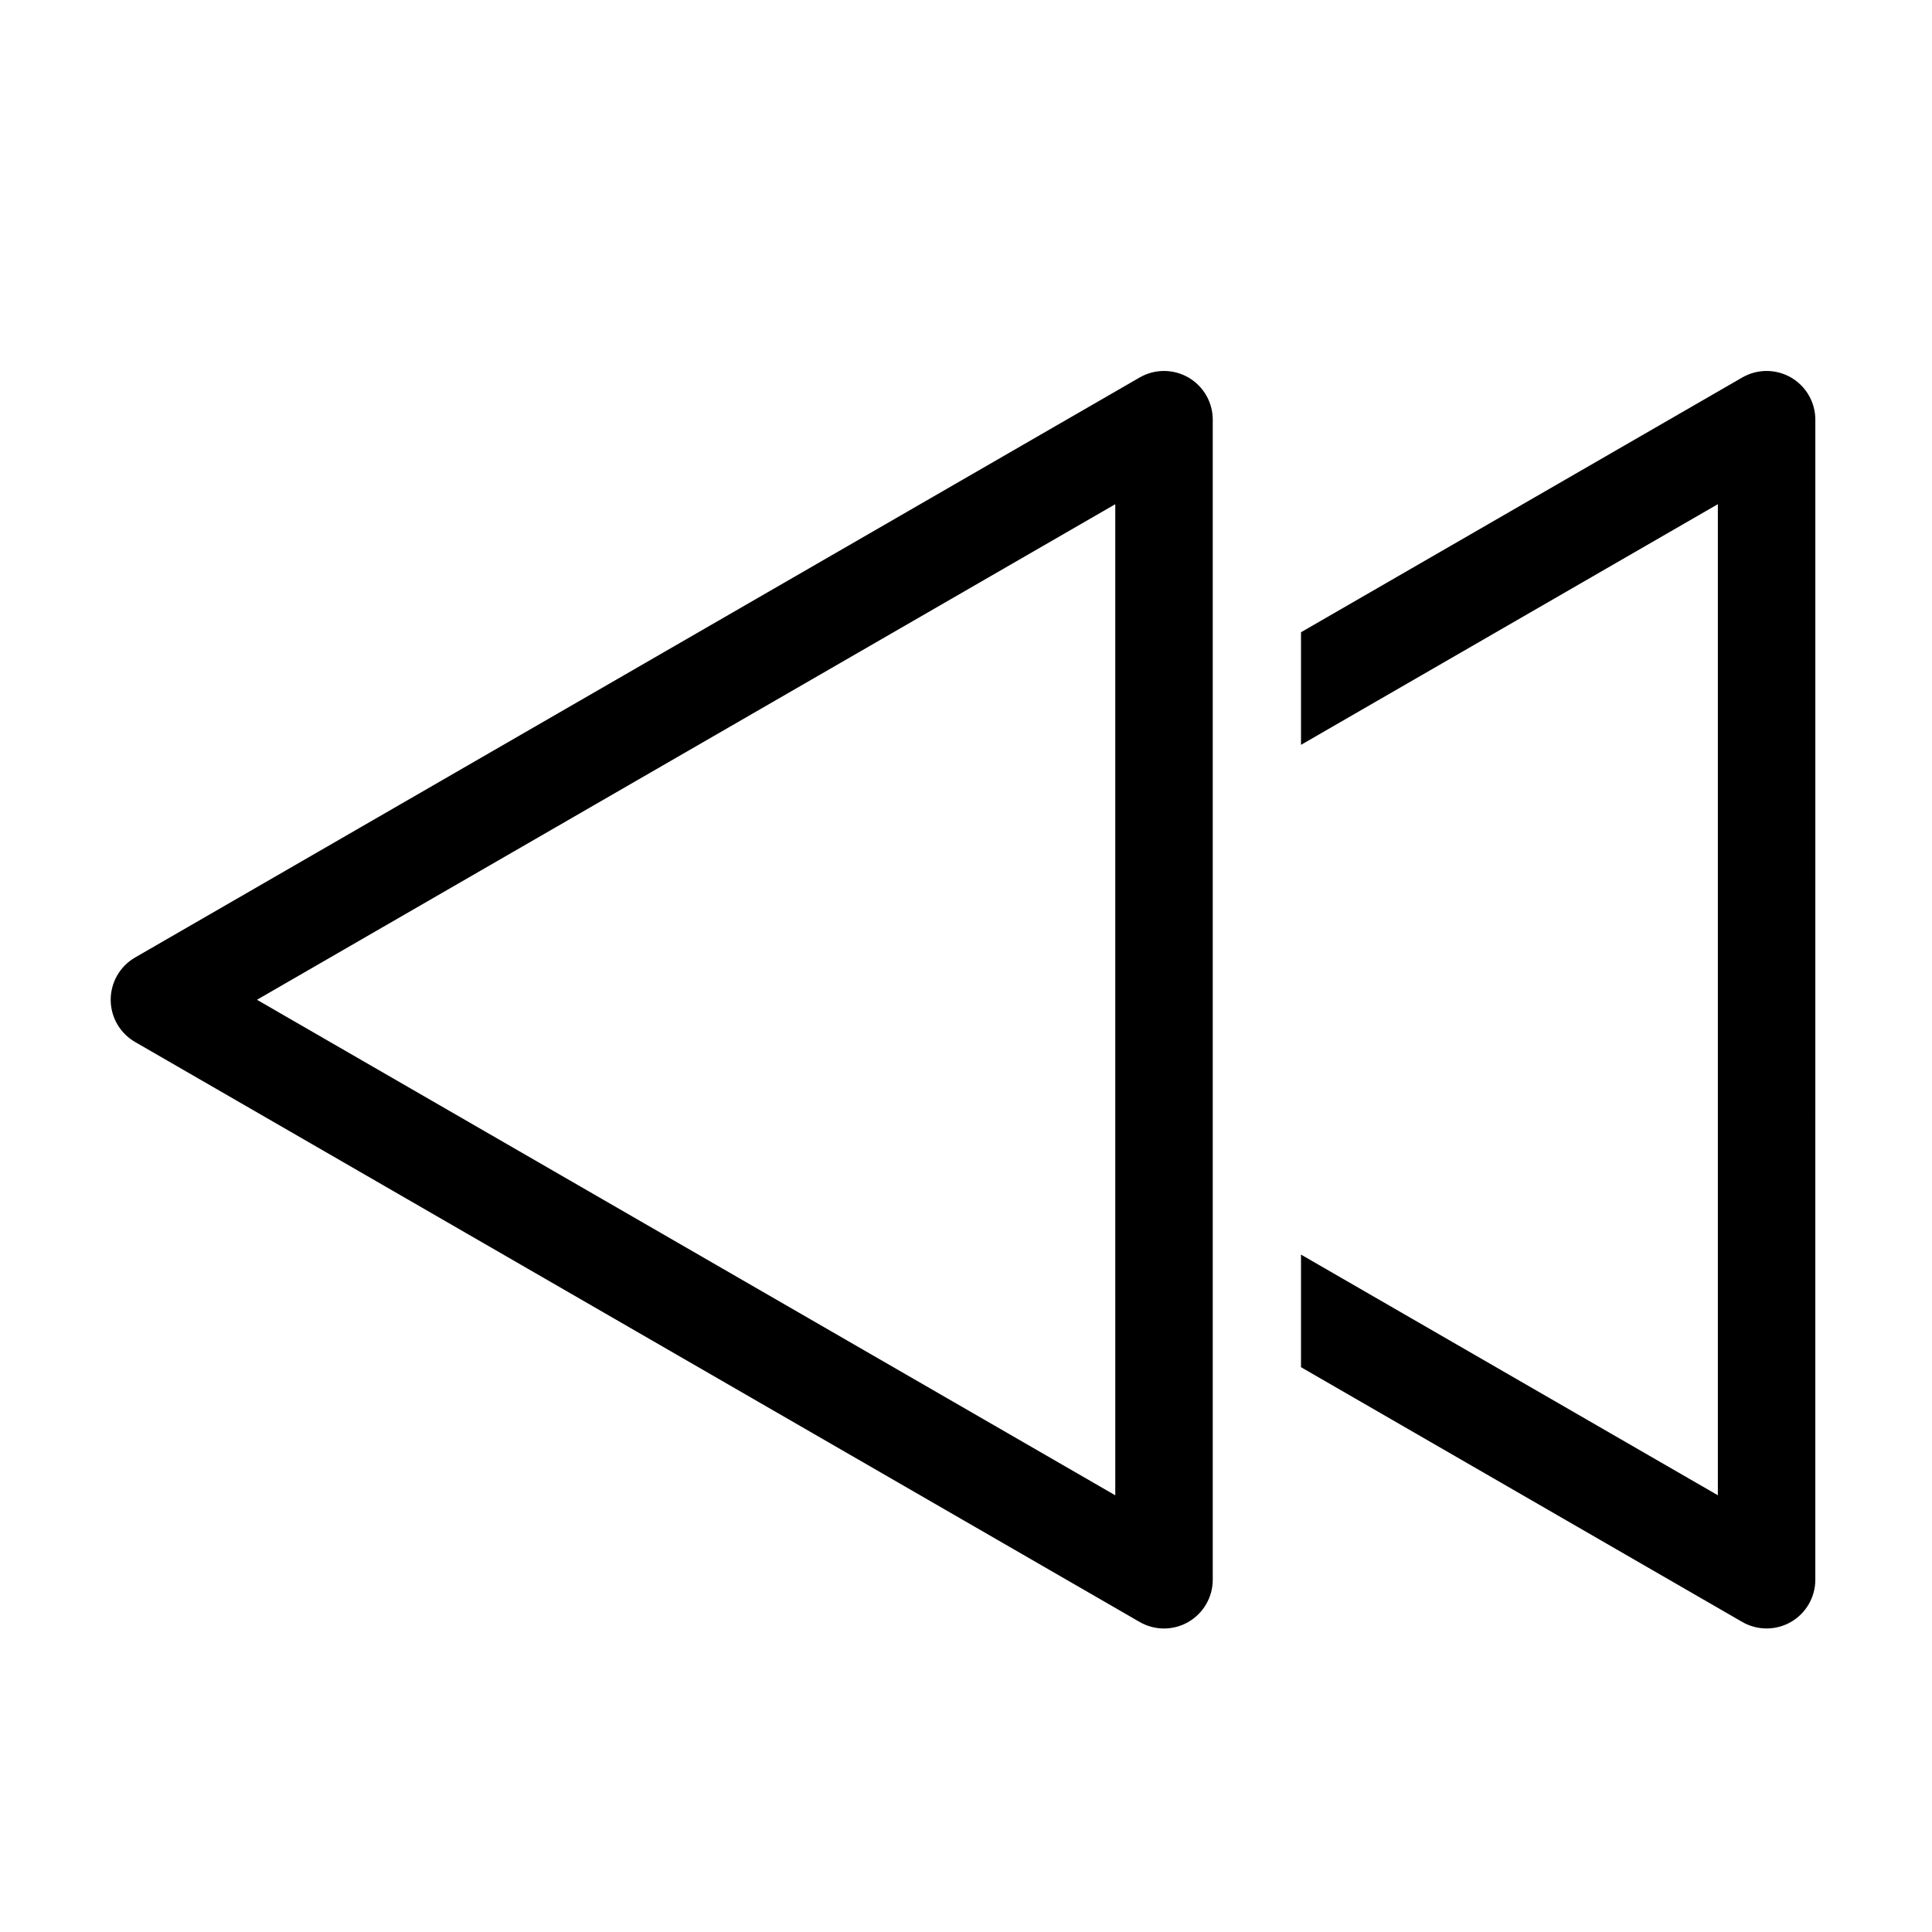
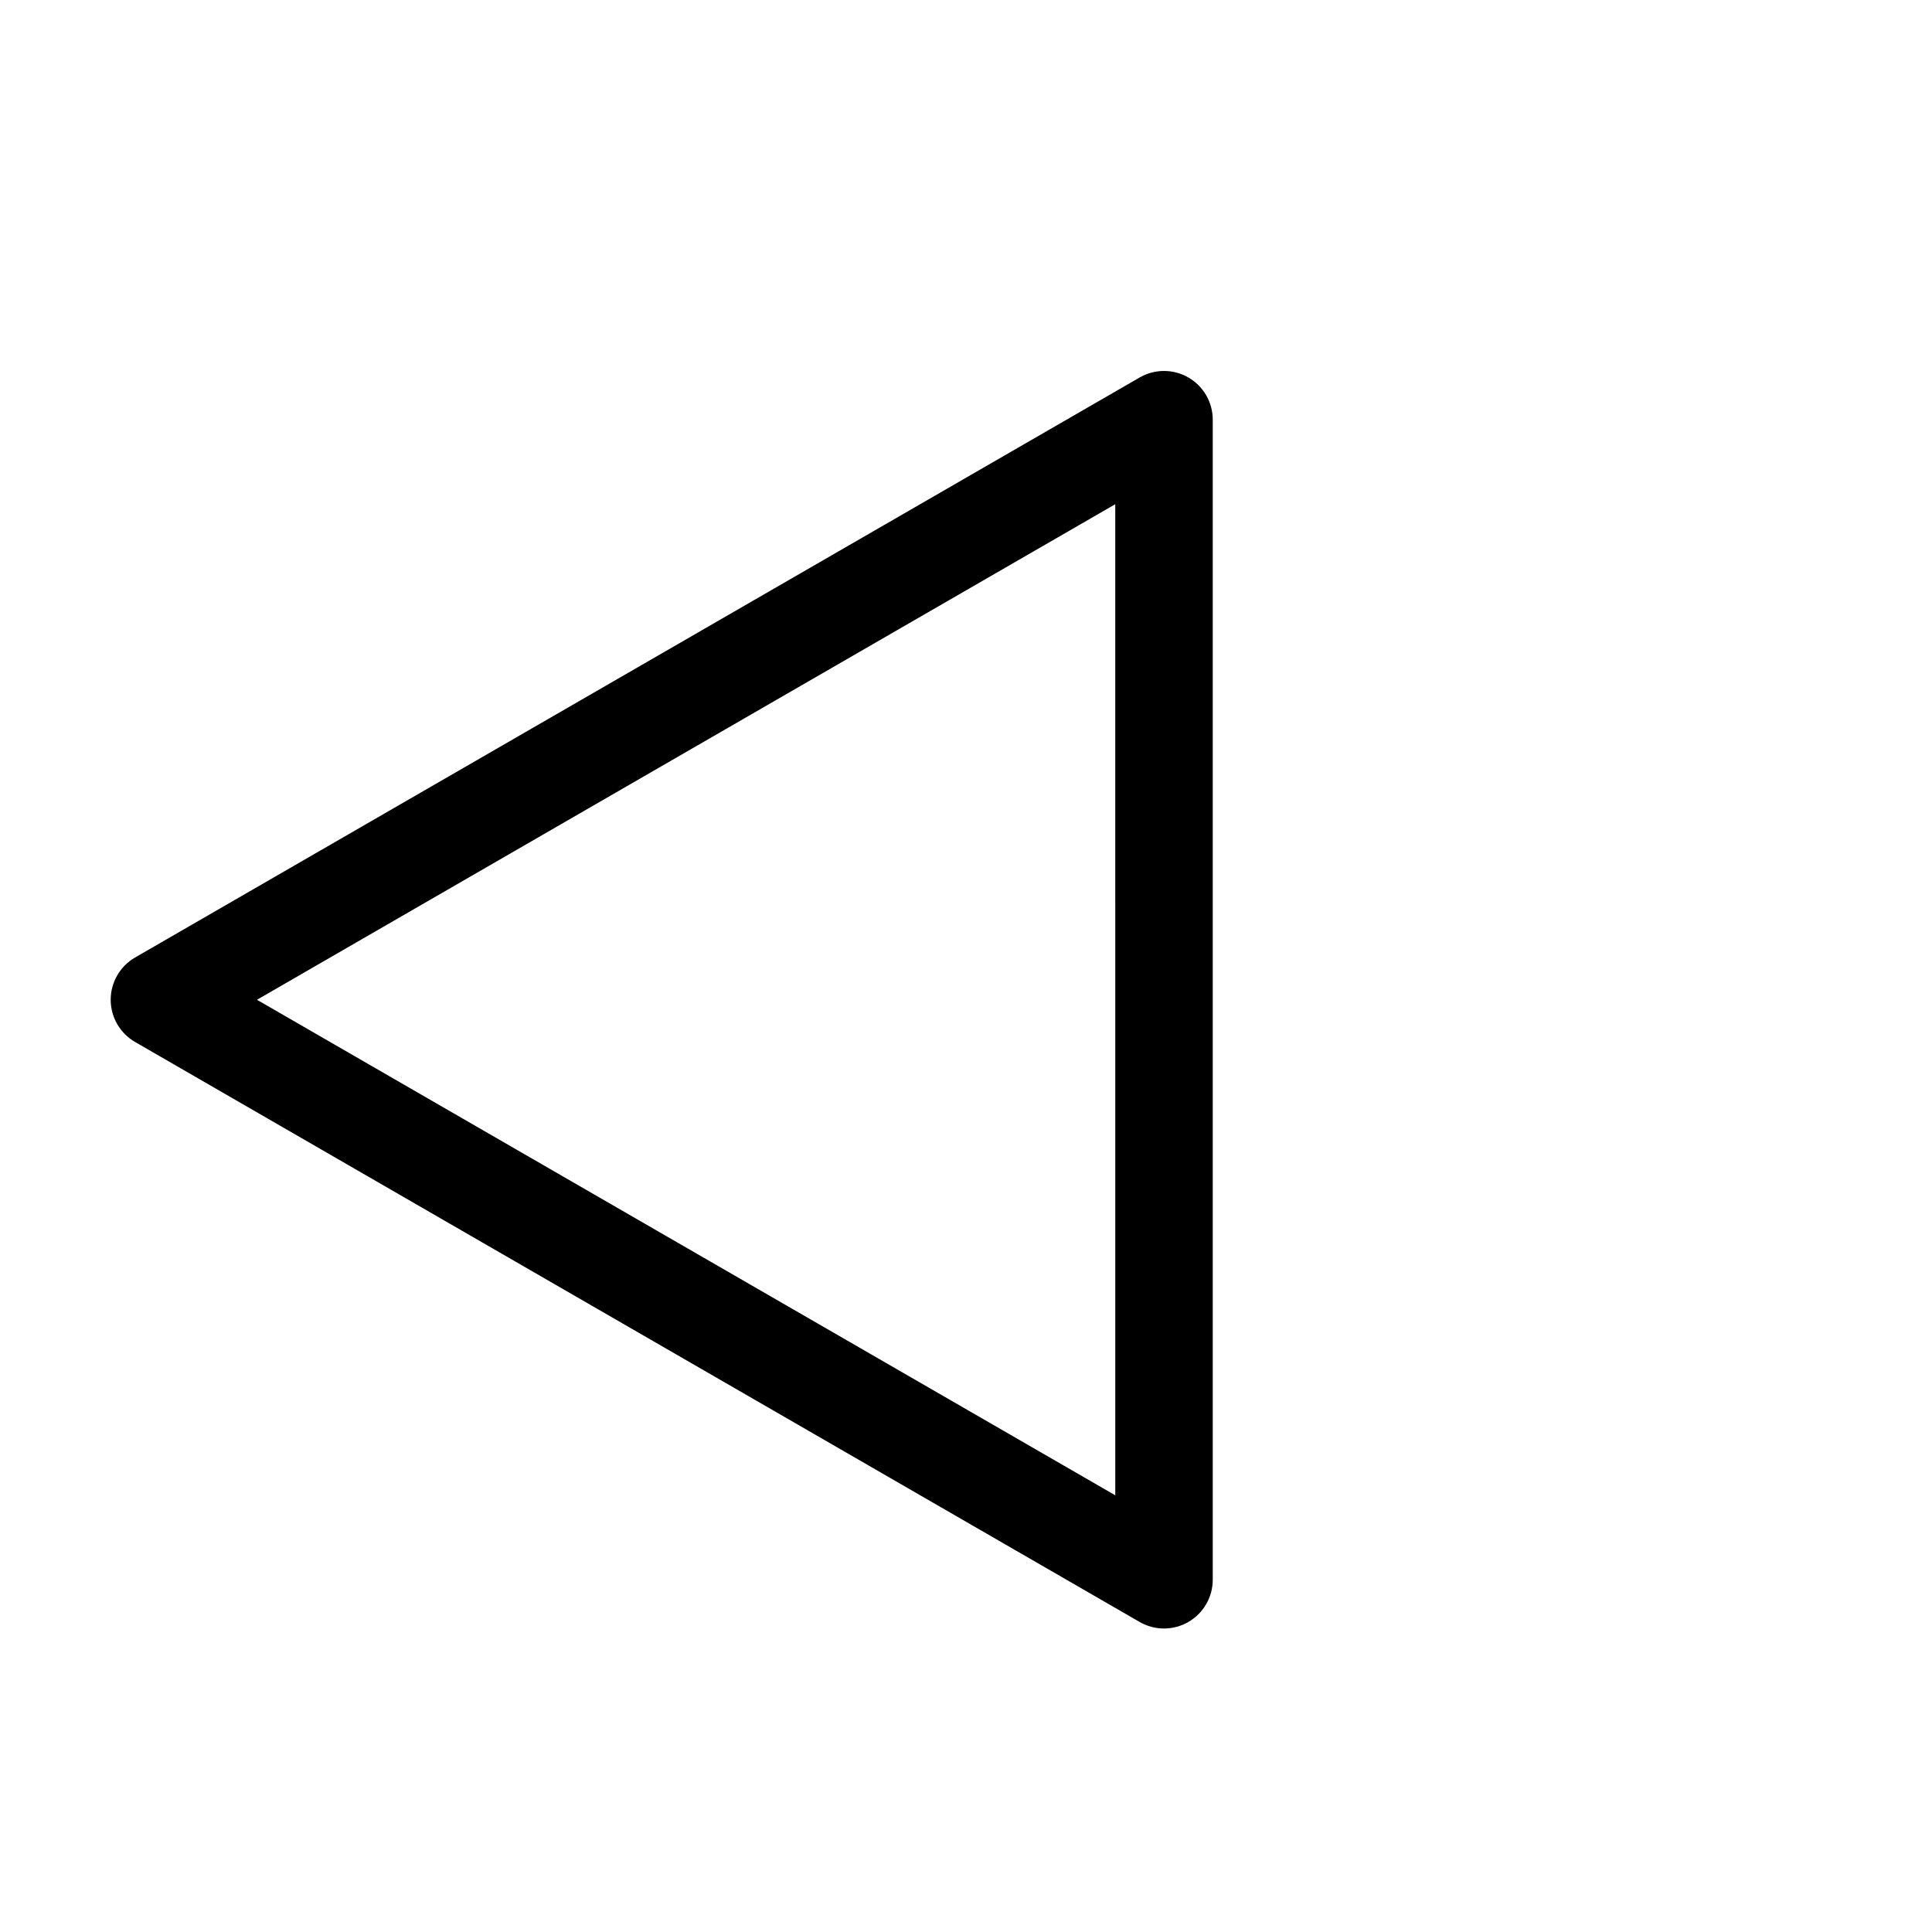
<svg xmlns="http://www.w3.org/2000/svg" fill="#000000" width="800px" height="800px" version="1.1" viewBox="144 144 512 512">
  <g>
    <path d="m452.48 575.57c-2.231 0-4.465-0.574-6.457-1.727l-266.23-153.71c-4-2.309-6.457-6.574-6.457-11.191 0-4.613 2.465-8.883 6.457-11.191l266.22-153.71c4-2.309 8.922-2.309 12.922 0 4 2.309 6.457 6.574 6.457 11.191v307.41c0 4.613-2.465 8.883-6.457 11.191-2 1.16-4.231 1.734-6.461 1.734zm-240.38-166.62 227.46 131.32-0.004-262.65z" />
-     <path d="m618.63 244.04c-4-2.309-8.922-2.309-12.922 0l-116.93 67.512v29.84l110.47-63.781v262.65l-110.47-63.781v29.84l116.93 67.512c2 1.152 4.227 1.727 6.457 1.727s4.465-0.574 6.457-1.727c4-2.309 6.457-6.574 6.457-11.191l0.004-307.41c0.004-4.617-2.461-8.879-6.453-11.191z" />
  </g>
</svg>